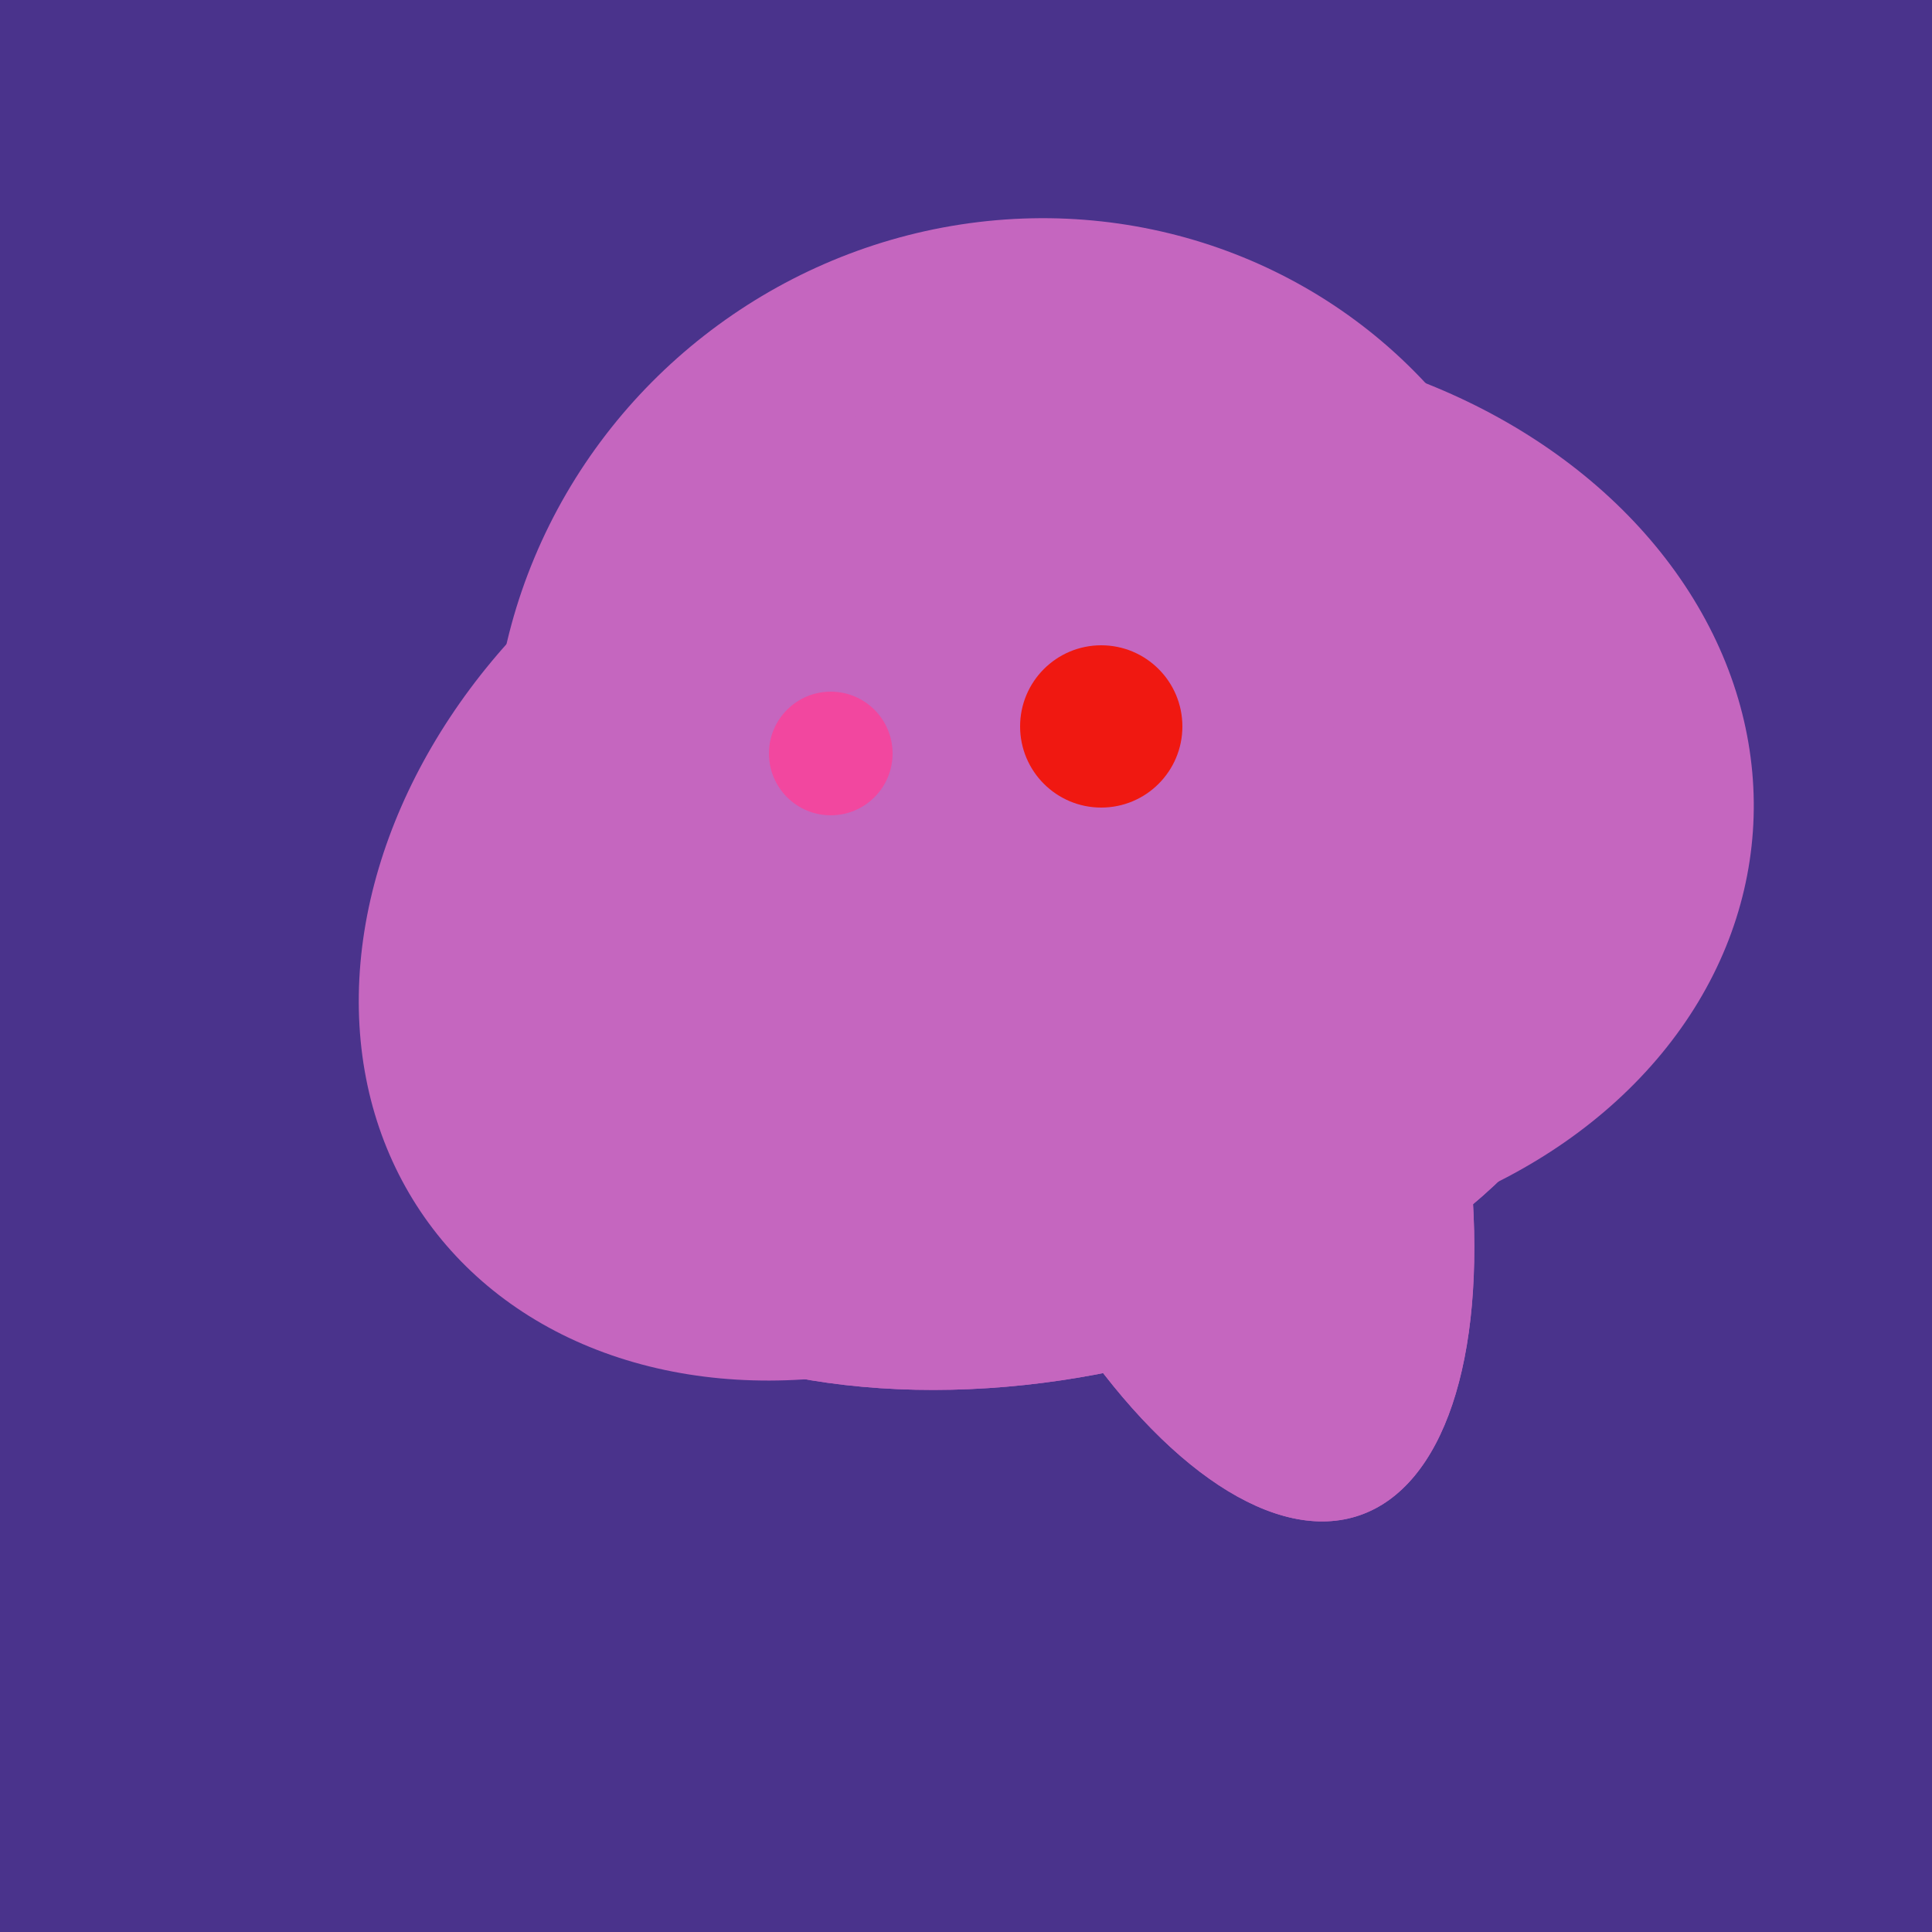
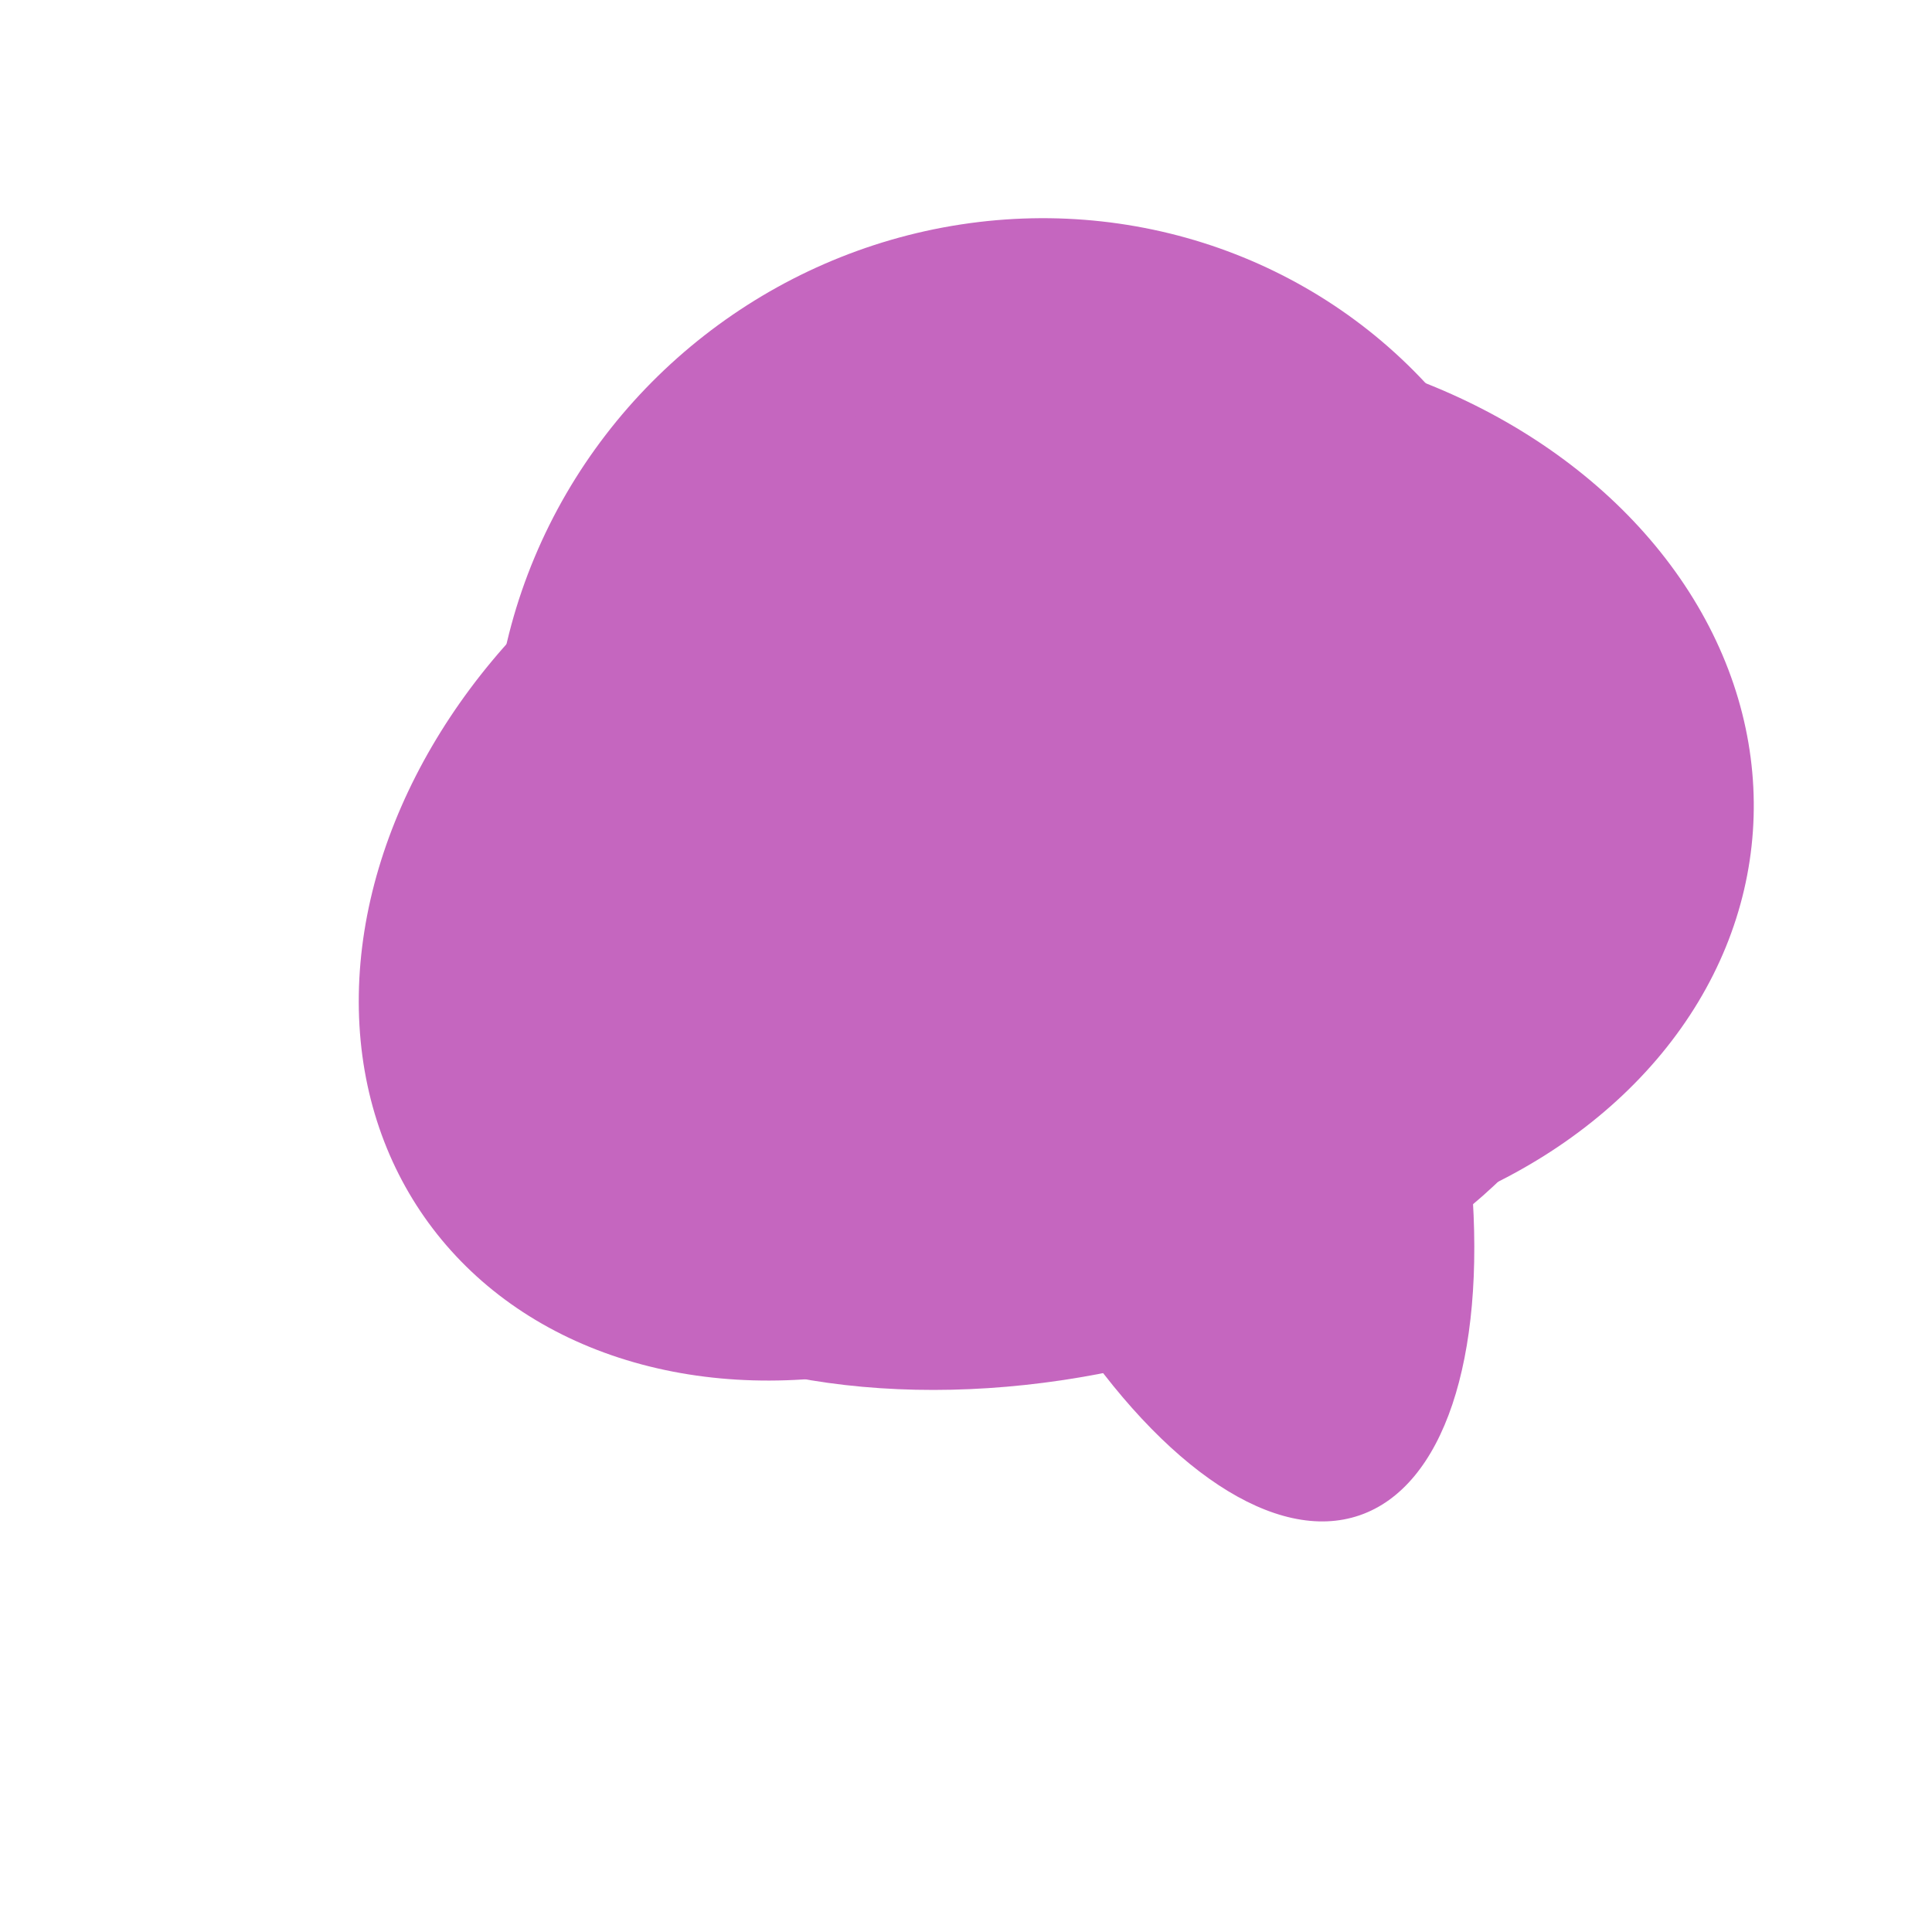
<svg xmlns="http://www.w3.org/2000/svg" width="500" height="500">
-   <rect width="500" height="500" fill="#4a338c" />
  <ellipse cx="227" cy="233" rx="114" ry="143" transform="rotate(235, 227, 233)" fill="rgb(197,102,191)" />
  <ellipse cx="266" cy="194" rx="140" ry="136" transform="rotate(142, 266, 194)" fill="rgb(197,102,191)" />
  <ellipse cx="273" cy="265" rx="148" ry="91" transform="rotate(347, 273, 265)" fill="rgb(197,102,191)" />
  <ellipse cx="305" cy="256" rx="144" ry="64" transform="rotate(71, 305, 256)" fill="rgb(197,102,191)" />
  <ellipse cx="308" cy="205" rx="118" ry="146" transform="rotate(274, 308, 205)" fill="rgb(197,102,191)" />
-   <ellipse cx="273" cy="265" rx="148" ry="91" transform="rotate(347, 273, 265)" fill="rgb(197,102,191)" />
-   <ellipse cx="305" cy="256" rx="144" ry="64" transform="rotate(71, 305, 256)" fill="rgb(197,102,191)" />
-   <circle cx="215" cy="195" r="16" fill="rgb(242,71,159)" />
-   <circle cx="285" cy="188" r="21" fill="rgb(240,24,17)" />
</svg>